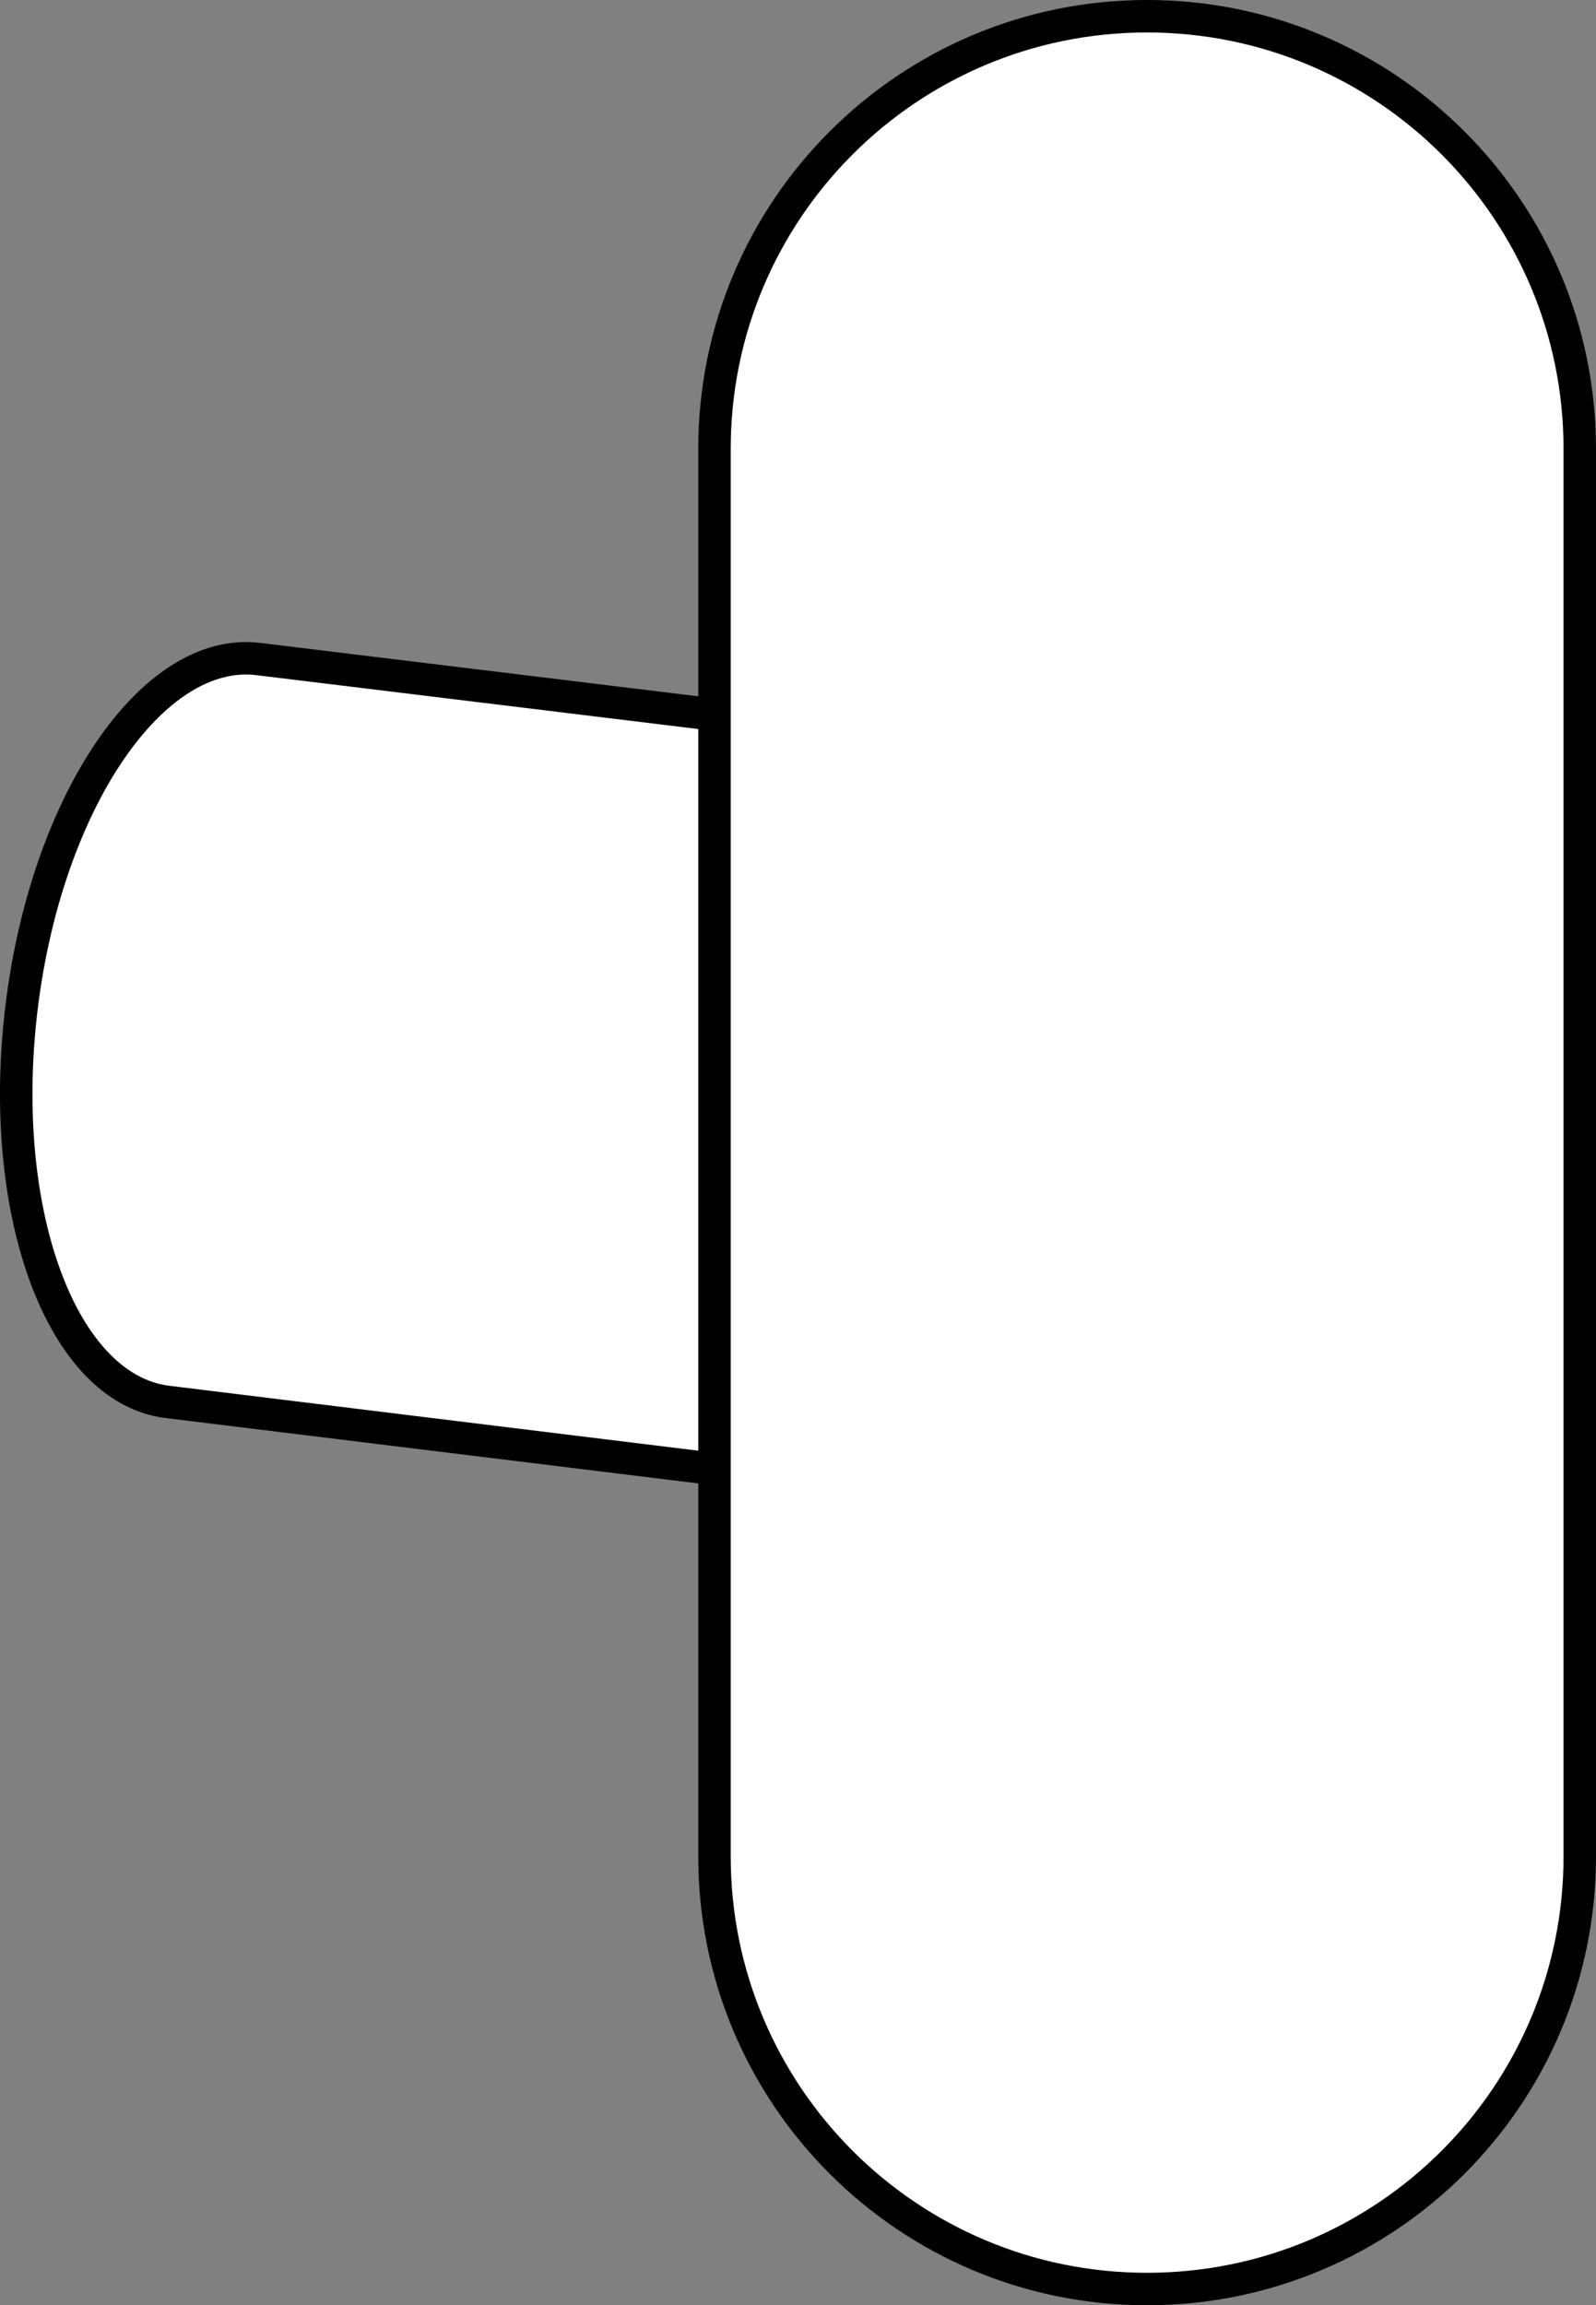
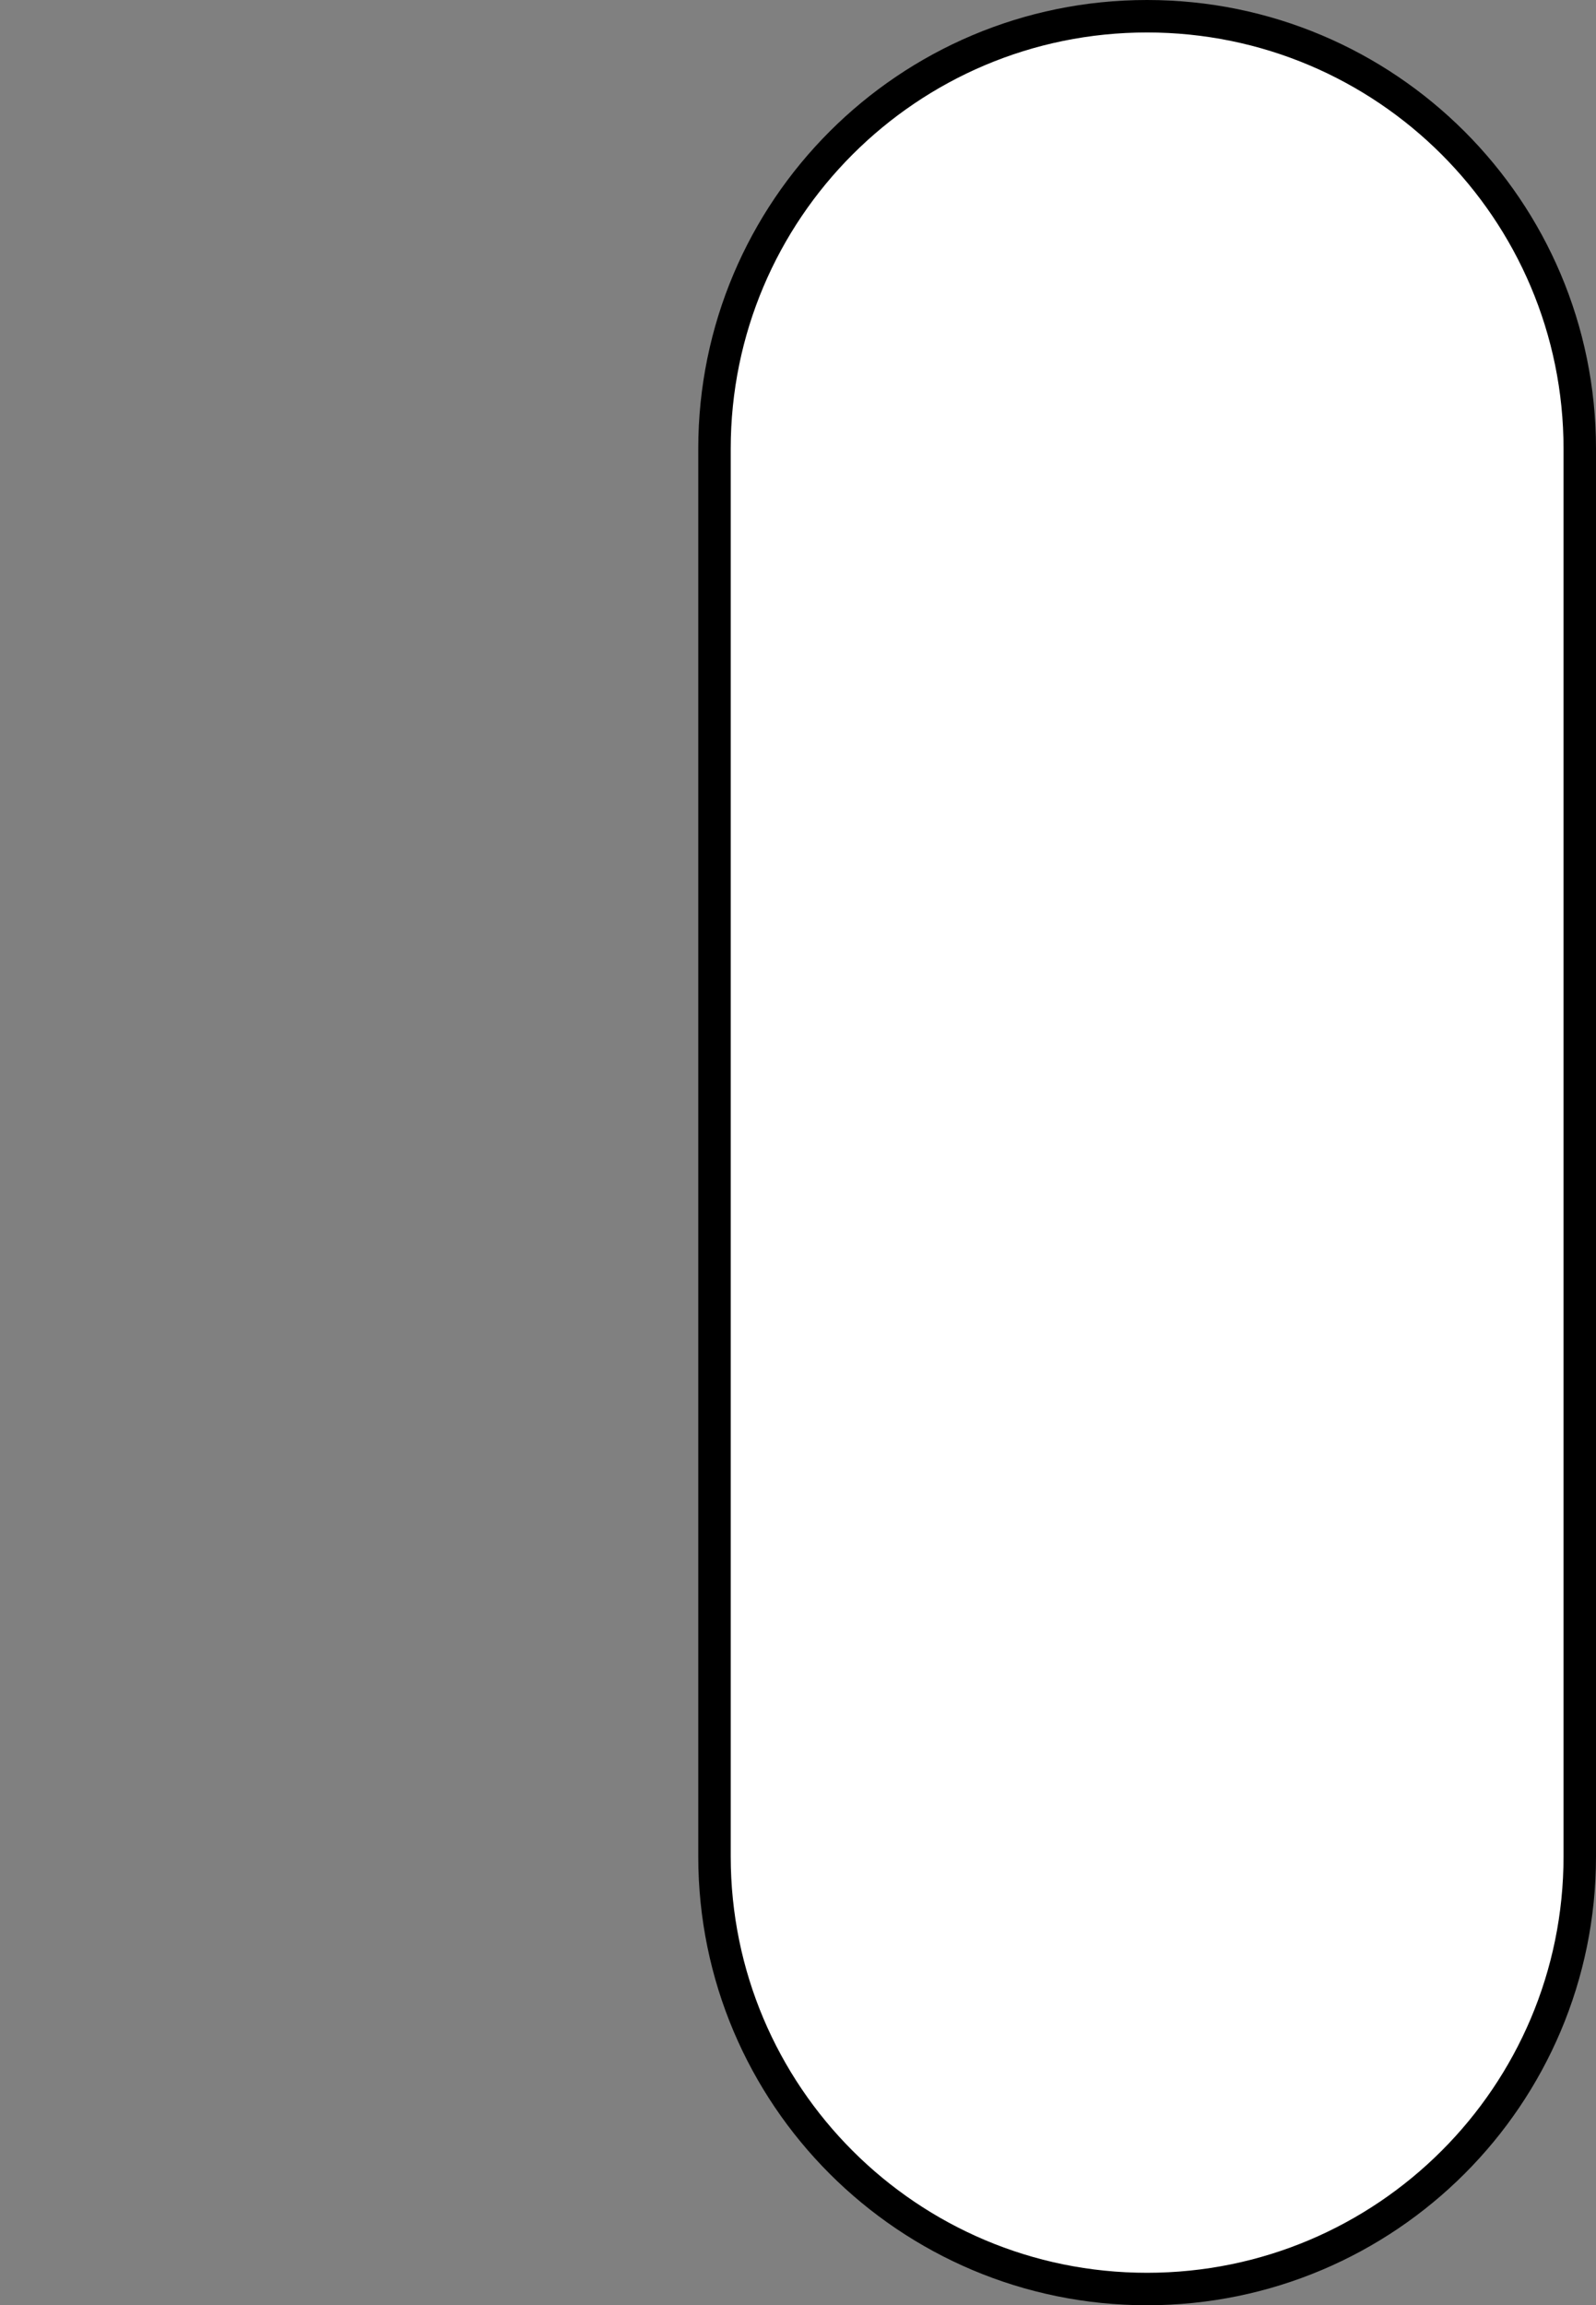
<svg xmlns="http://www.w3.org/2000/svg" version="1.1" id="image" x="0px" y="0px" width="39.33px" height="56.8px" viewBox="0 0 39.33 56.8" enable-background="new 0 0 39.33 56.8" xml:space="preserve">
  <rect x="0" y="0" width="39.33" height="56.8" fill="#808080" stroke="none" />
-   <path fill="#FFFFFF" stroke="#000000" stroke-width="0.8" d="M20.122,17.915l-13.755-1.677  c-2.609-0.321-5.214,3.519-5.834,8.567c-0.62,5.067,0.986,9.415,3.591,9.736l14.316,1.757L20.122,17.915z" />
  <path fill="#FFFFFF" stroke="#000000" stroke-width="0.8" d="M38.93,45.74c0,5.887-4.773,10.659-10.664,10.659l0,0  c-5.887,0-10.659-4.772-10.659-10.659V11.059C17.606,5.172,22.378,0.4,28.266,0.4l0,0  c5.891,0,10.664,4.772,10.664,10.659V45.74z" />
</svg>